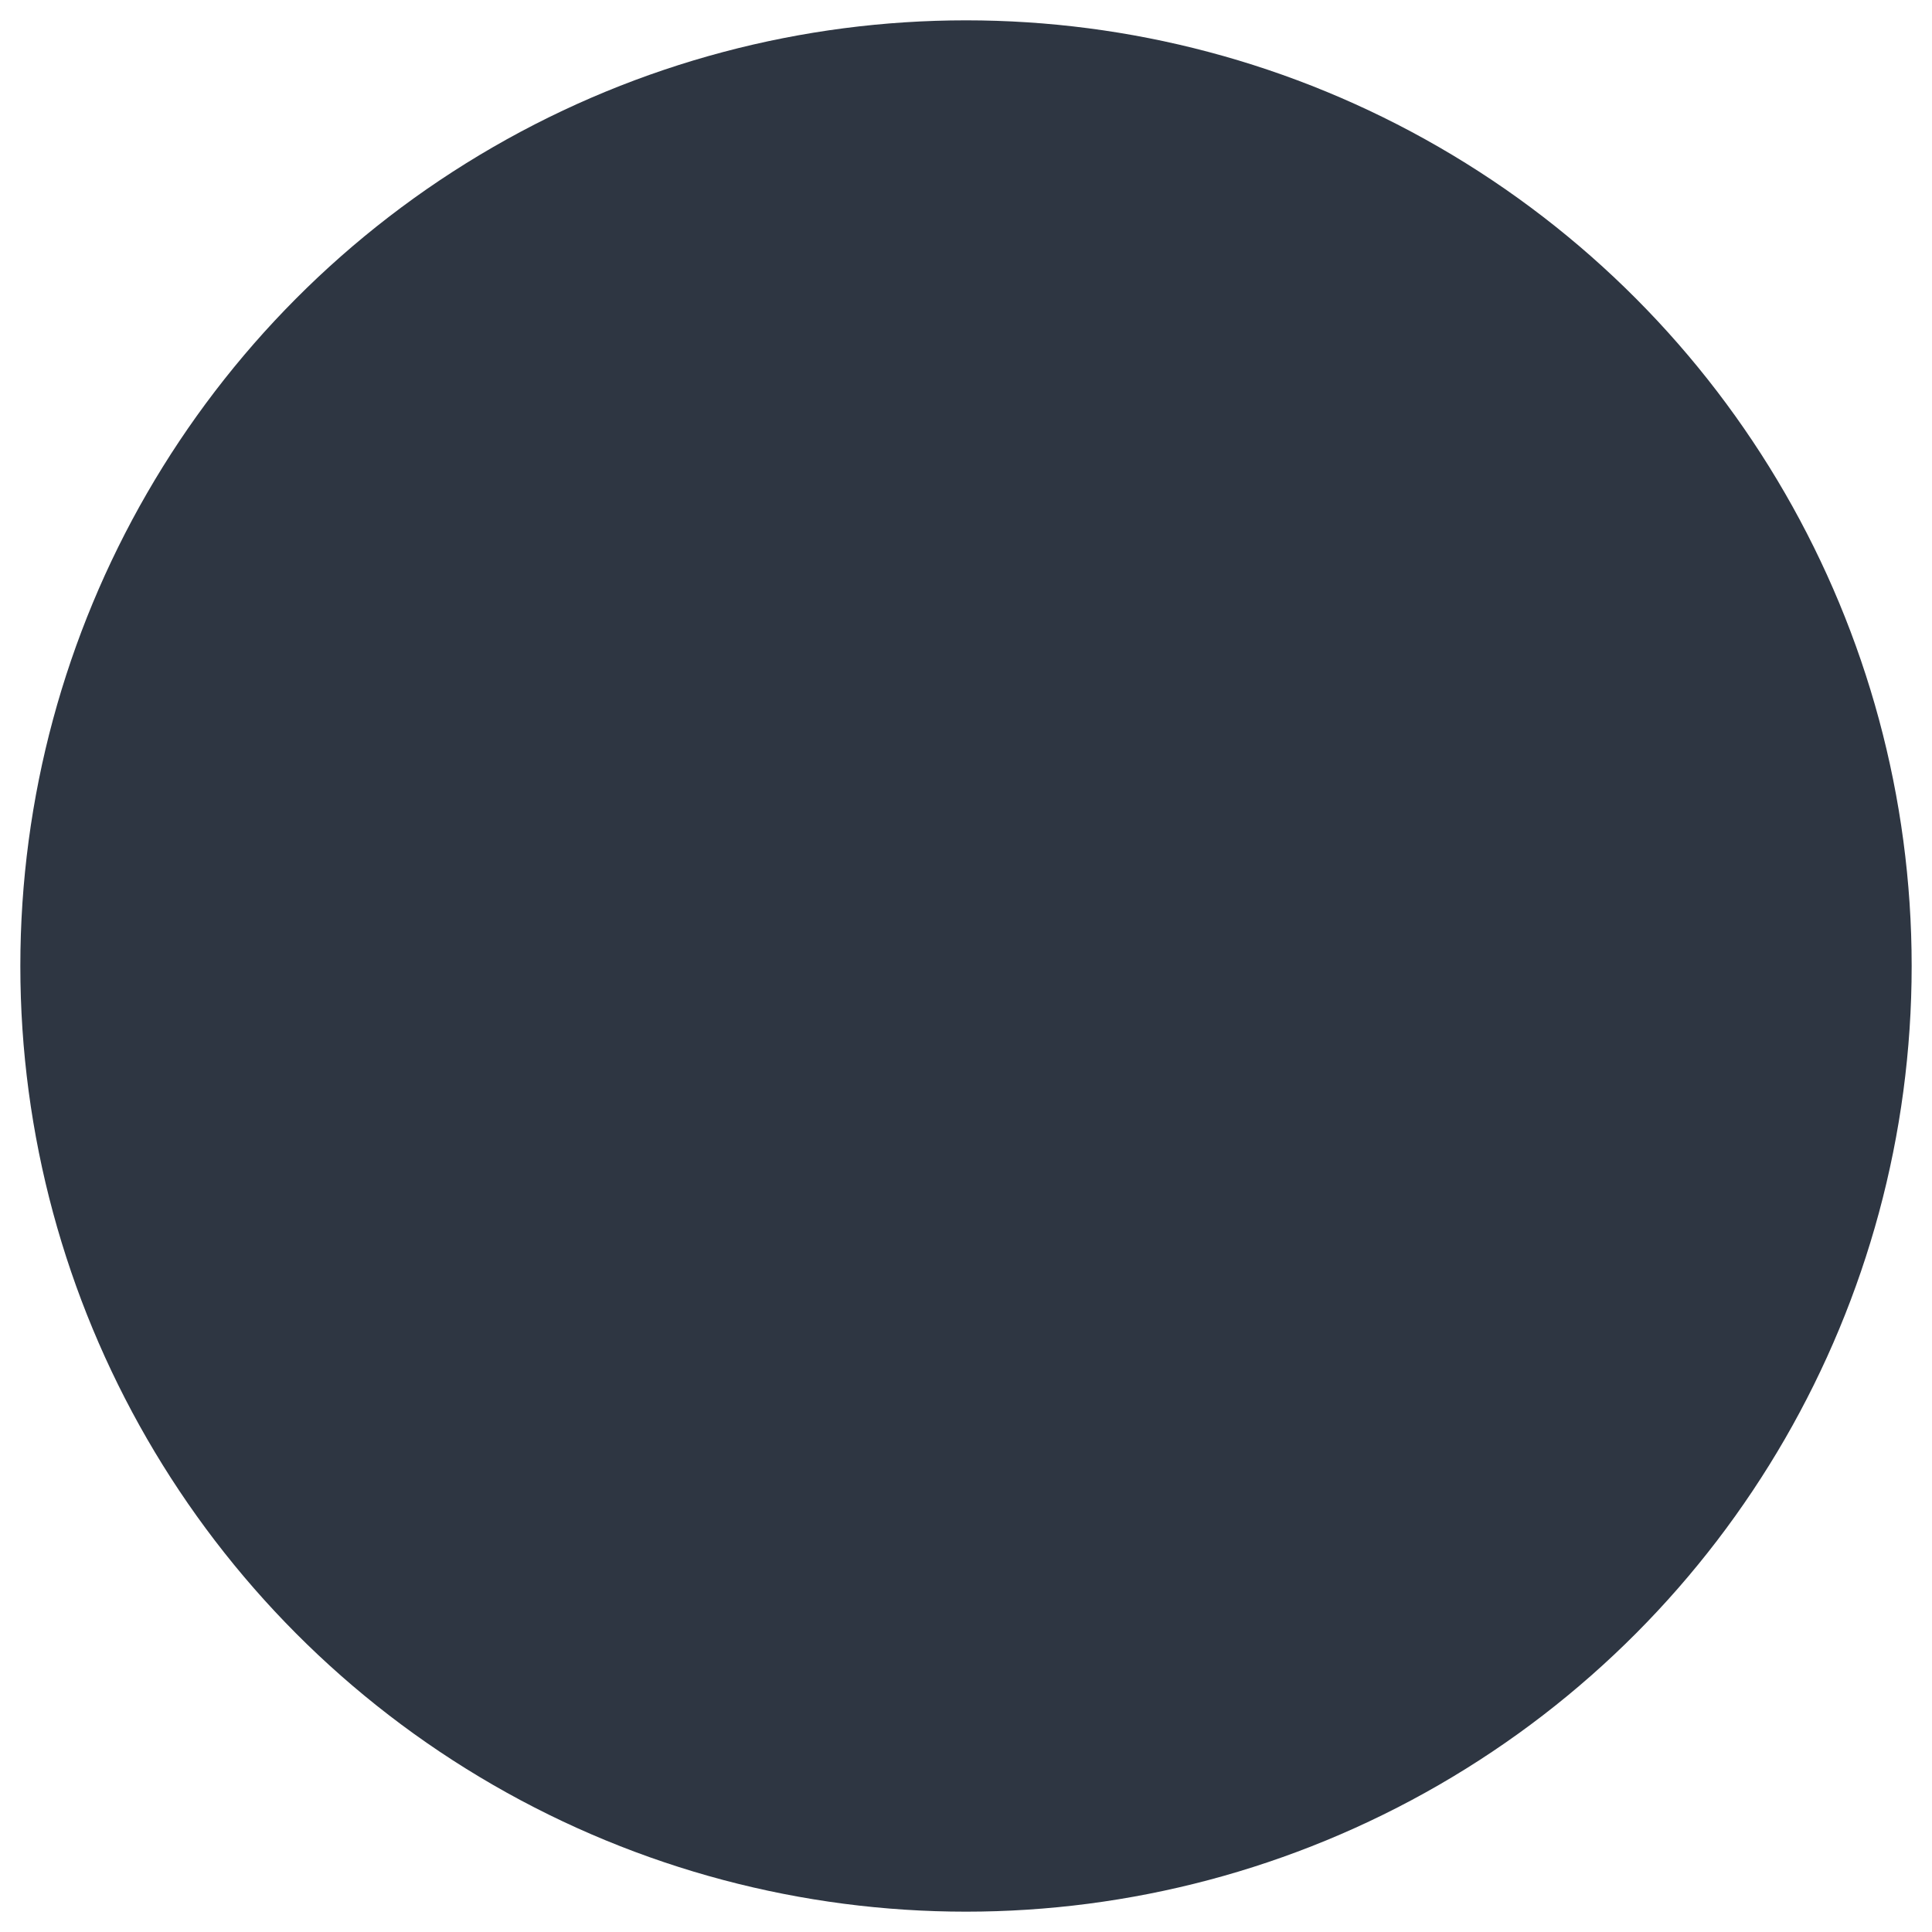
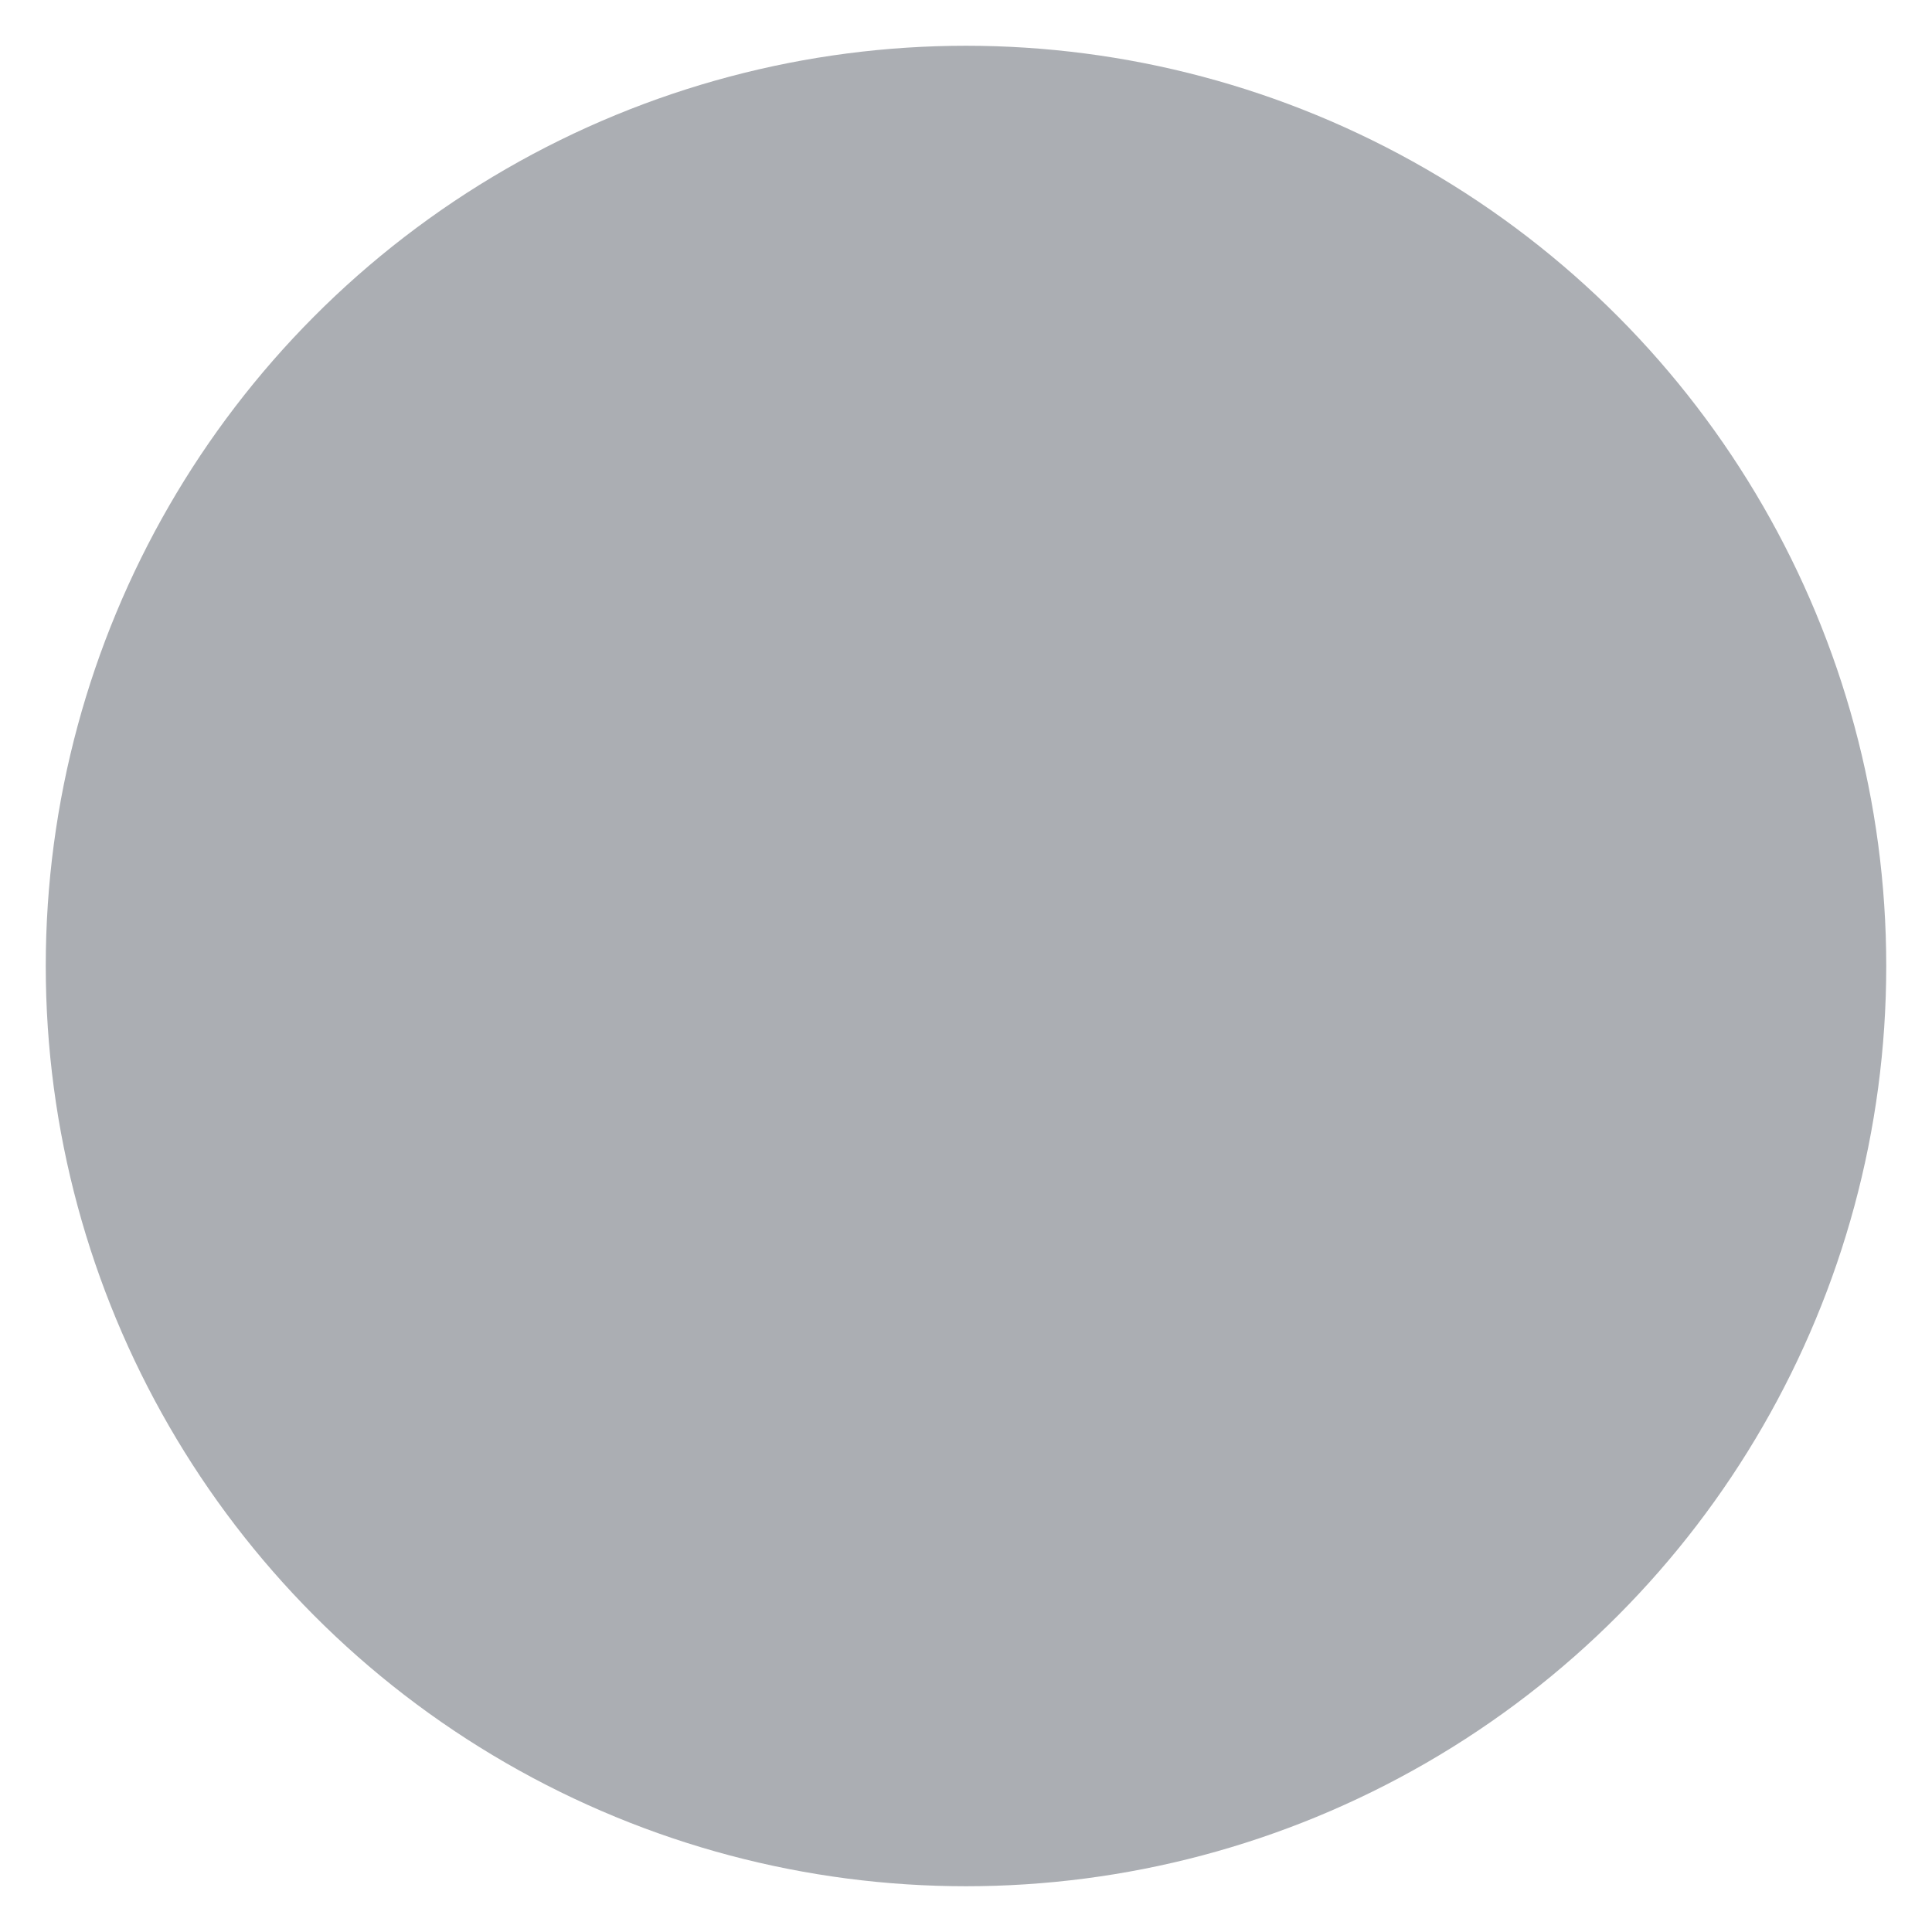
<svg xmlns="http://www.w3.org/2000/svg" id="Camada_1" x="0px" y="0px" viewBox="0 0 38 38" style="enable-background:new 0 0 38 38;" xml:space="preserve">
  <style type="text/css">	.st0{opacity:0.4;fill:#2E3642;enable-background:new    ;}	.st1{fill:#2E3642;}	.st2{fill:#F0E4D3;}	.st3{fill:#7D7E80;}	.st4{fill:#E3E4E6;}</style>
  <g id="Sticker-Sheet_00000100369120911818110840000002729868939765326483_">
    <g id="view_scrim_00000129196680316685677320000005092643364312315526_">
      <circle id="icon_00000067215113099064559450000000336313751237708217_" class="st0" cx="19" cy="19" r="18.1" />
    </g>
  </g>
-   <circle class="st1" cx="19" cy="19" r="18.6" />
</svg>